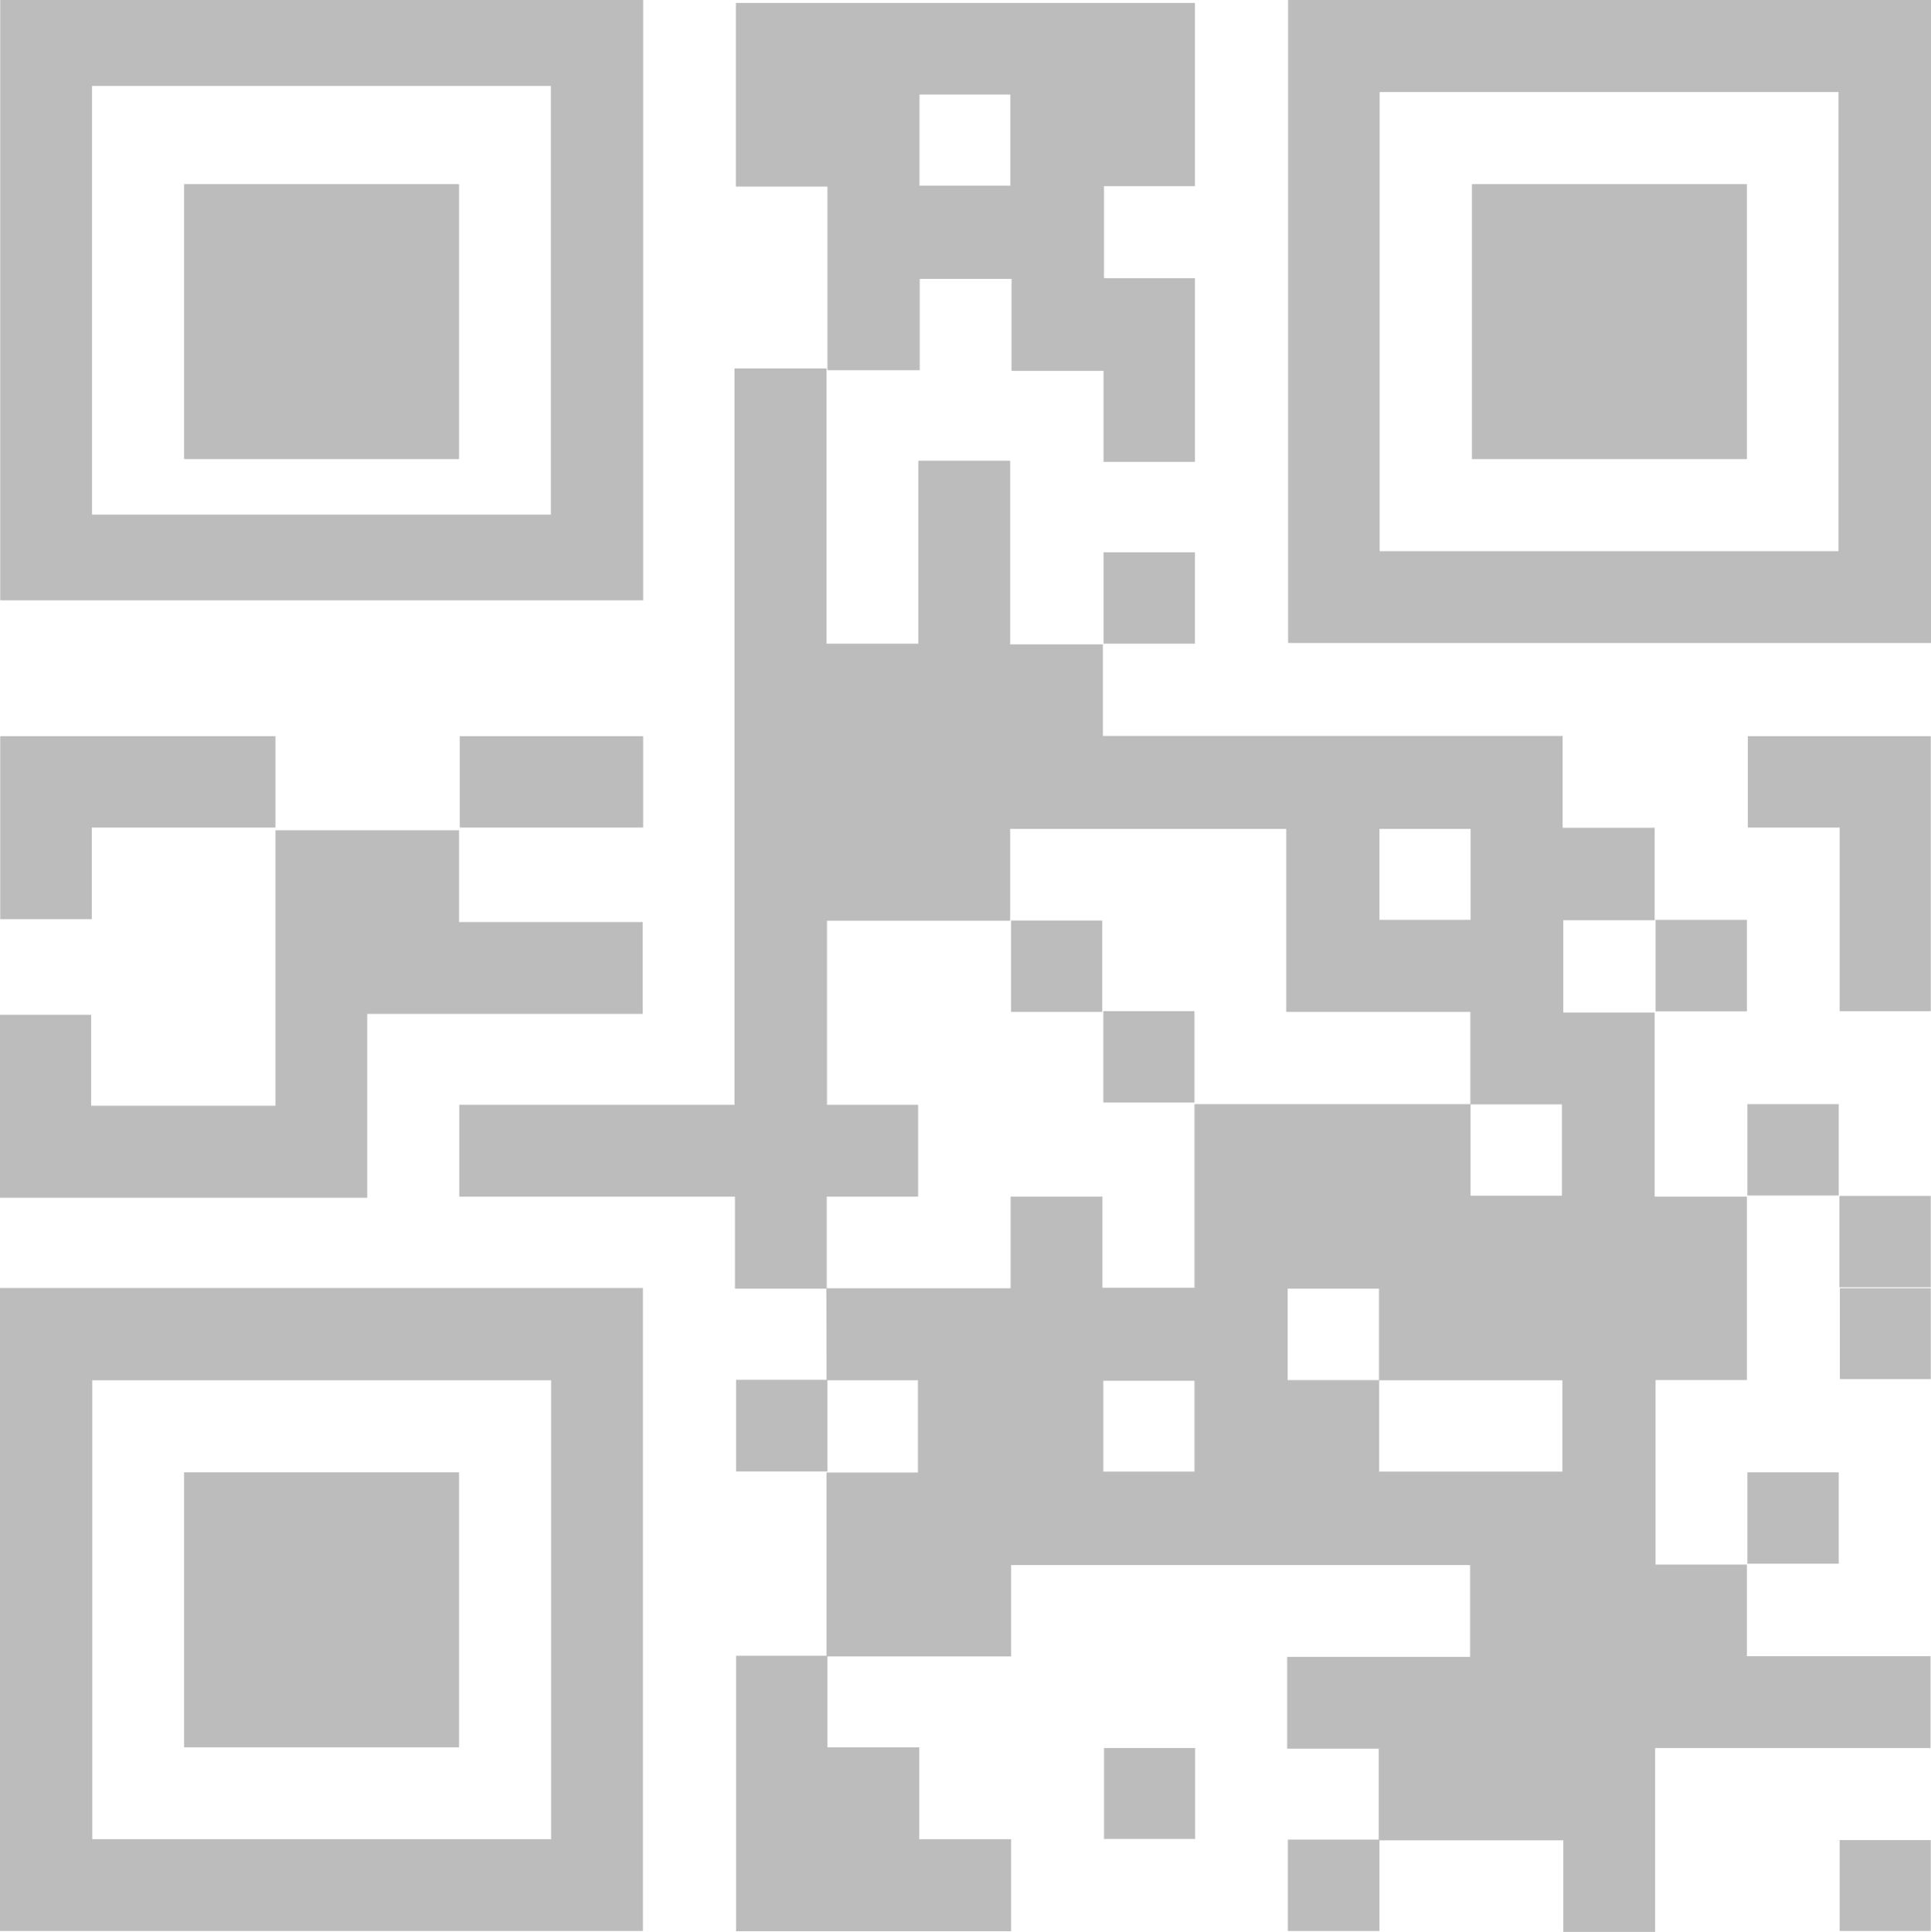
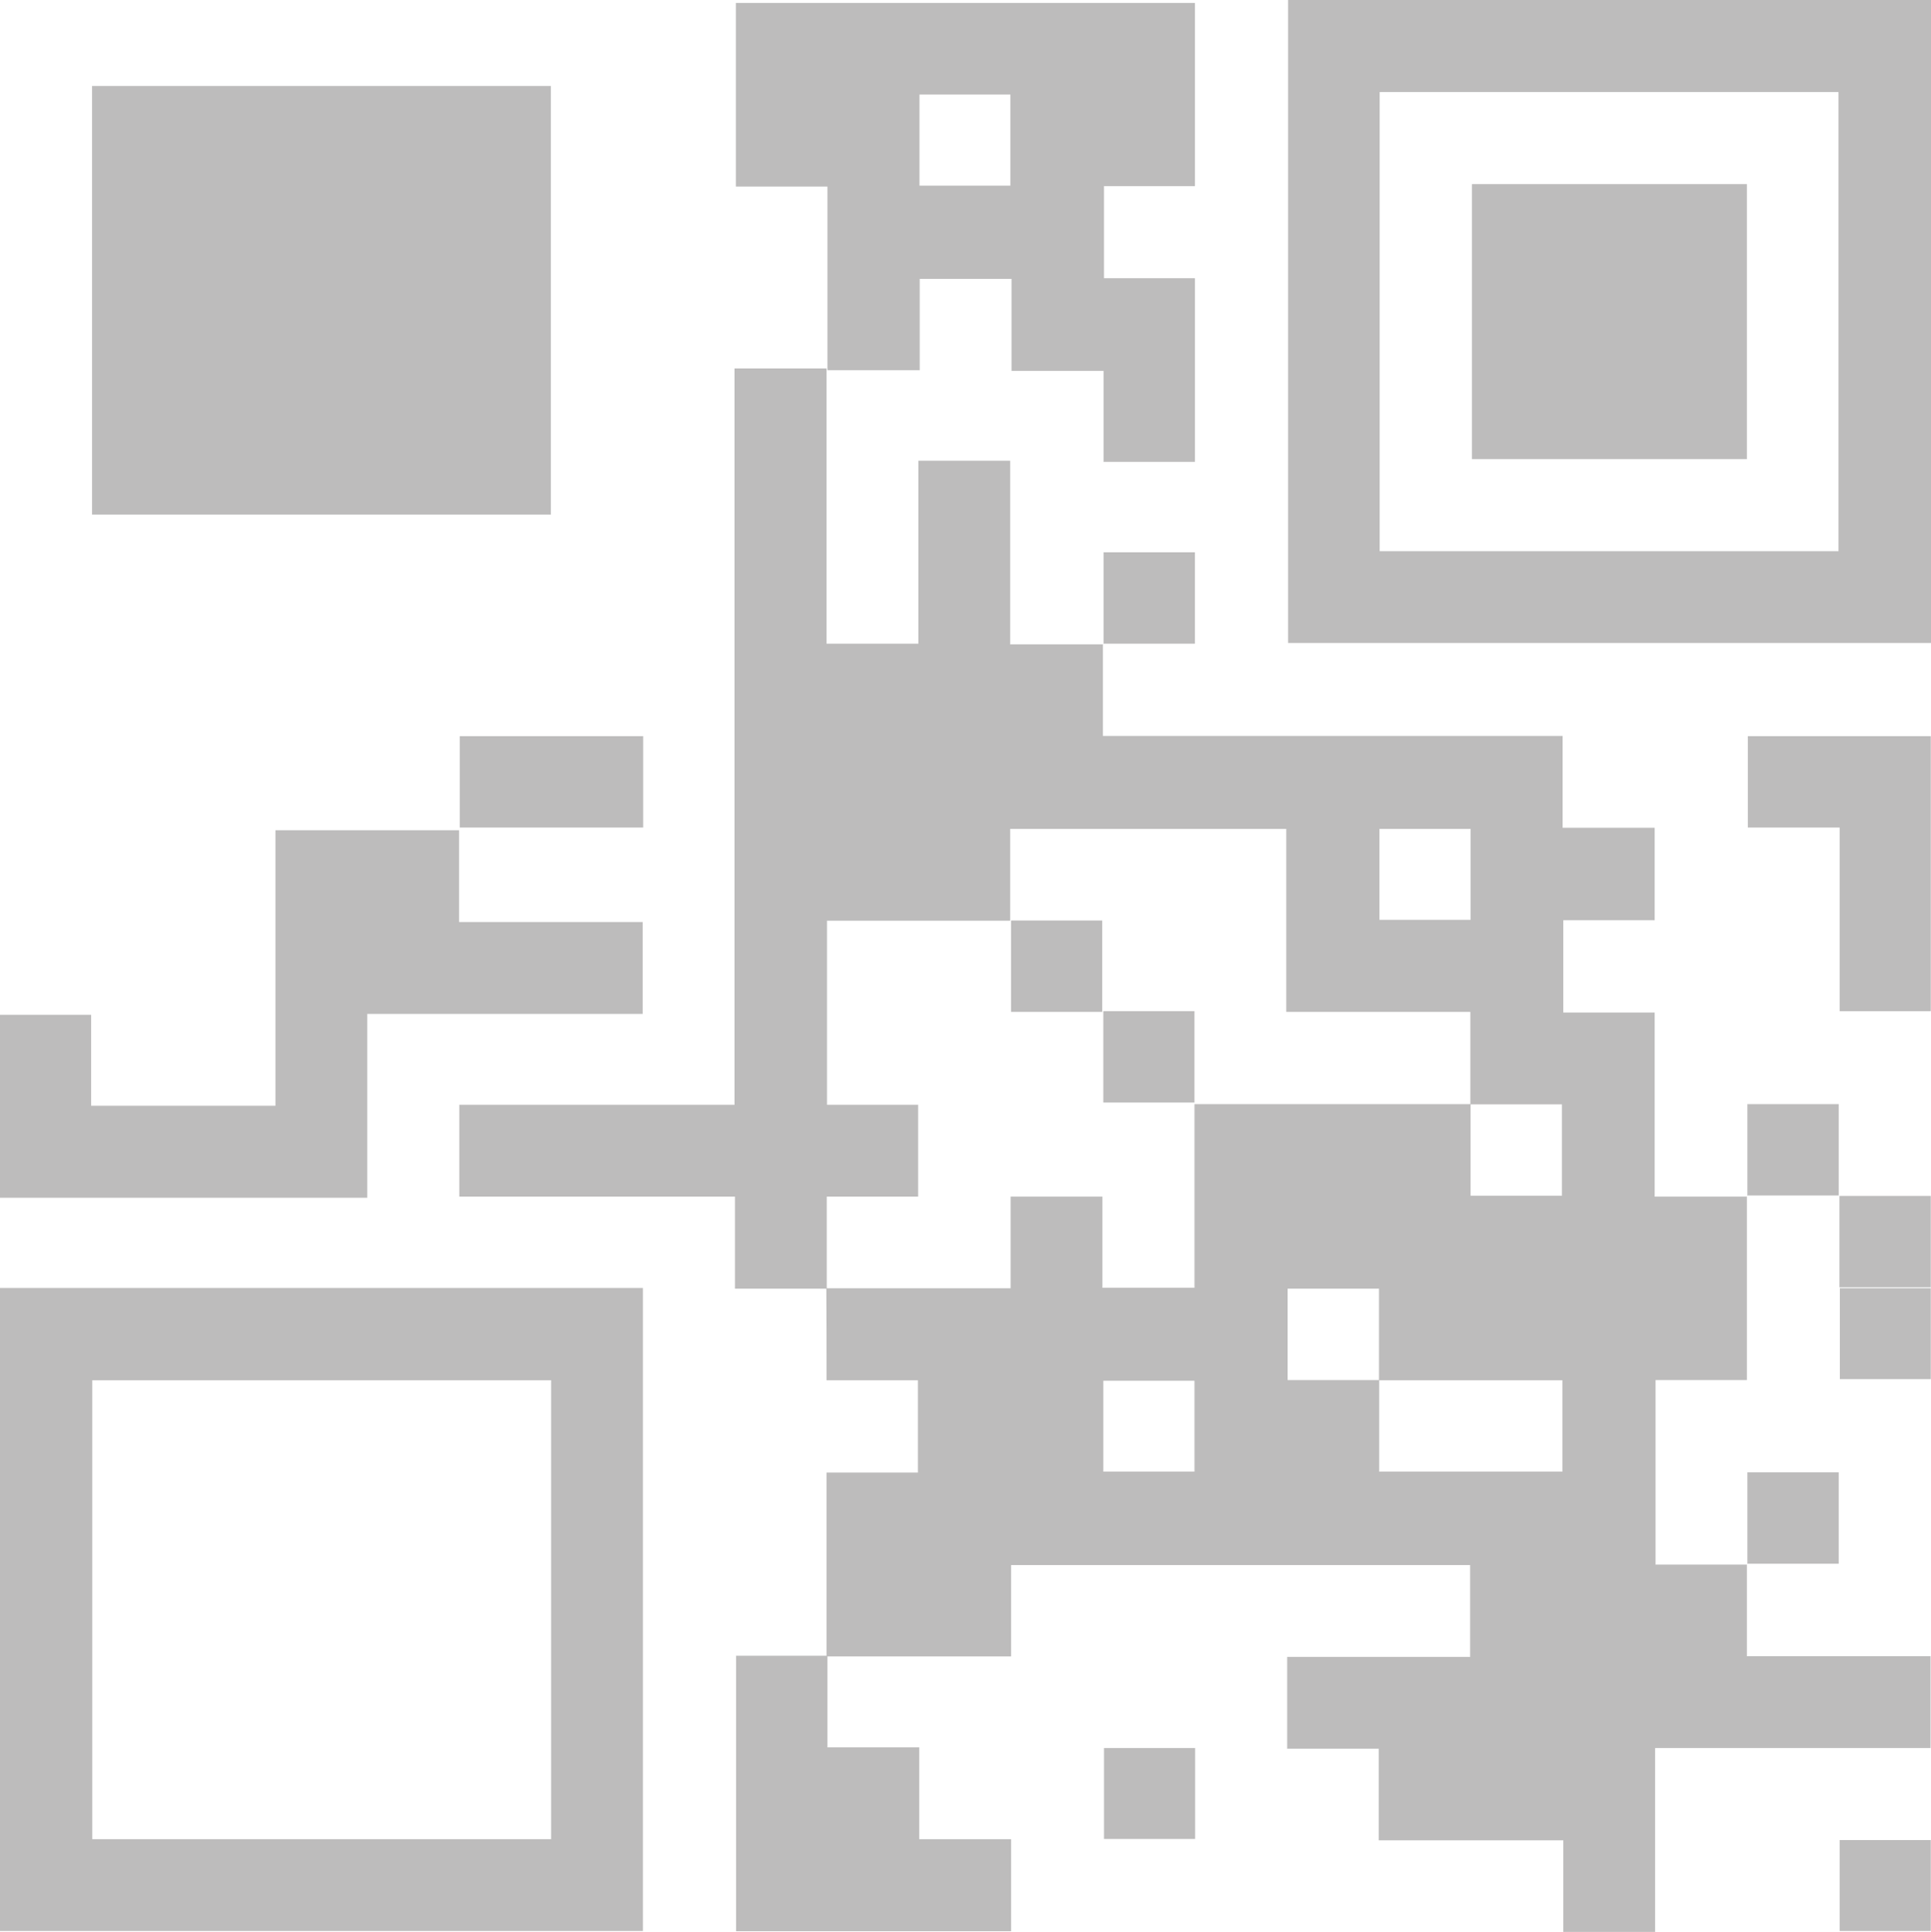
<svg xmlns="http://www.w3.org/2000/svg" id="katman_2" viewBox="0 0 85.6 85.62">
  <defs>
    <style>
      .cls-1 {
        fill: #bdbcbc;
      }
    </style>
  </defs>
  <g id="katman_6">
-     <path class="cls-1" d="M4.08,22.81h20.34V3.81H4.08v19ZM.01,0h28.5v26.61H.01V0Z" />
+     <path class="cls-1" d="M4.08,22.81h20.34V3.81H4.08v19ZM.01,0h28.5v26.61V0Z" />
    <path class="cls-1" d="M61.16,24.43h20.34V4.08h-20.34v20.34ZM57.1,0h28.5v28.5h-28.5V0Z" />
    <path class="cls-1" d="M24.44,61.18H4.09v20.34h20.34v-20.34ZM0,57.09h28.5v28.5H0v-28.5Z" />
    <polygon class="cls-1" points="36.68 73.38 36.68 77.45 40.75 77.45 40.75 81.52 44.82 81.52 44.82 85.6 32.63 85.6 32.63 73.39 36.69 73.39 36.68 73.38" />
-     <polygon class="cls-1" points="12.22 36.68 4.07 36.68 4.07 40.74 .01 40.74 .01 32.63 12.21 32.63 12.21 36.69 12.22 36.68" />
    <polygon class="cls-1" points="81.55 36.68 77.48 36.68 77.48 32.63 85.59 32.63 85.59 44.82 81.55 44.82 81.55 36.68" />
    <polygon class="cls-1" points="20.38 36.69 20.38 32.63 28.51 32.63 28.51 36.68 20.37 36.68 20.38 36.69" />
    <polygon class="cls-1" points="77.46 53 77.46 48.94 81.51 48.94 81.51 52.99 77.45 52.99 77.46 53" />
    <rect class="cls-1" x="81.56" y="57.1" width="4.03" height="4.03" />
-     <polygon class="cls-1" points="73.38 40.77 77.44 40.77 77.44 44.83 73.38 44.83 73.39 44.84 73.39 40.76 73.38 40.77" />
-     <polygon class="cls-1" points="36.69 65.22 32.63 65.22 32.63 61.16 36.69 61.16 36.68 61.15 36.68 65.23 36.69 65.22" />
    <polygon class="cls-1" points="48.92 28.54 48.92 24.48 52.97 24.48 52.97 28.53 48.91 28.53 48.92 28.54" />
    <rect class="cls-1" x="48.94" y="77.48" width="4.04" height="4.03" />
-     <polygon class="cls-1" points="61.15 81.53 61.15 85.59 57.09 85.59 57.09 81.54 61.16 81.54 61.15 81.53" />
    <rect class="cls-1" x="81.55" y="81.56" width="4.04" height="4.03" />
    <polygon class="cls-1" points="48.87 44.85 44.82 44.85 44.82 40.8 48.86 40.8 48.86 44.86 48.87 44.85" />
    <polygon class="cls-1" points="85.6 57.06 81.54 57.06 81.54 53.01 85.59 53.01 85.59 57.07 85.6 57.06" />
    <rect class="cls-1" x="8.16" y="8.16" width="12.19" height="12.19" />
    <rect class="cls-1" x="65.25" y="8.16" width="12.19" height="12.19" />
-     <rect class="cls-1" x="8.16" y="65.26" width="12.19" height="12.19" />
    <path class="cls-1" d="M61.15,40.77h4.04v-4.03h-4.04v4.03ZM52.95,61.2h-4.04v4.03h4.04v-4.03ZM61.13,61.18v-4.06h-4.05v4.05h4.06v4.06h8.12v-4.05h-8.13ZM48.89,28.55v4.07h20.38v4.07h4.08v4.1h.01s-4.06,0-4.06,0v4.09h4.06-.01s0,8.16,0,8.16h4.09,0s0,8.13,0,8.13h-4.05v8.18h4.06-.01s0,4.06,0,4.06h8.14v4.07h-12.21v8.15h-4.07v-4.06h-8.18,0s0-4.06,0-4.06h-4.06v-4.07h8.11v-4.07h-20.35v4.05h-8.18,0v-8.15h-.01s4.06,0,4.06,0v-4.09h-4.06.01c0-1.35,0-2.71-.01-4.08h8.17v-4.06h4.07v4.04h4.08v-8.14h0c.17,0,.34,0,.52,0,3.91,0,7.82,0,11.72,0v4.06h4.05v-4.05h-4.06v-4.1h-8.16v-8.11h-12.24v4.07h-8.12v8.16h4.04v4.07h-4.05v4.08h-4.07v-4.08h-12.22v-4.07h12.2V16.33h4.09-.01c0,3.92,0,7.84,0,11.77v.43h4.07v-8.11h4.07v8.14h4.1,0Z" />
    <path class="cls-1" d="M40.76,8.23h4.03v-4.04h-4.03v4.04ZM36.68,16.42v-8.15h-4.06V.13h20.35v8.12h-4.03v4.08h4.03v8.14h-4.05v-4.03h-4.08v-4.08h-4.07v4.05h-4.1.01" />
    <path class="cls-1" d="M12.2,36.8h8.16-.01s0,4.07,0,4.07h8.14v4.07h-12.21v8.15H0v-8.11h4.04v4.03h8.17v-12.21h0Z" />
    <polyline class="cls-1" points="52.96 48.87 48.91 48.87 48.91 44.82 52.95 44.82 52.95 48.88 52.96 48.87" />
    <polyline class="cls-1" points="77.46 69.32 77.46 65.26 81.51 65.26 81.51 69.31 77.45 69.31 77.46 69.32" />
  </g>
</svg>